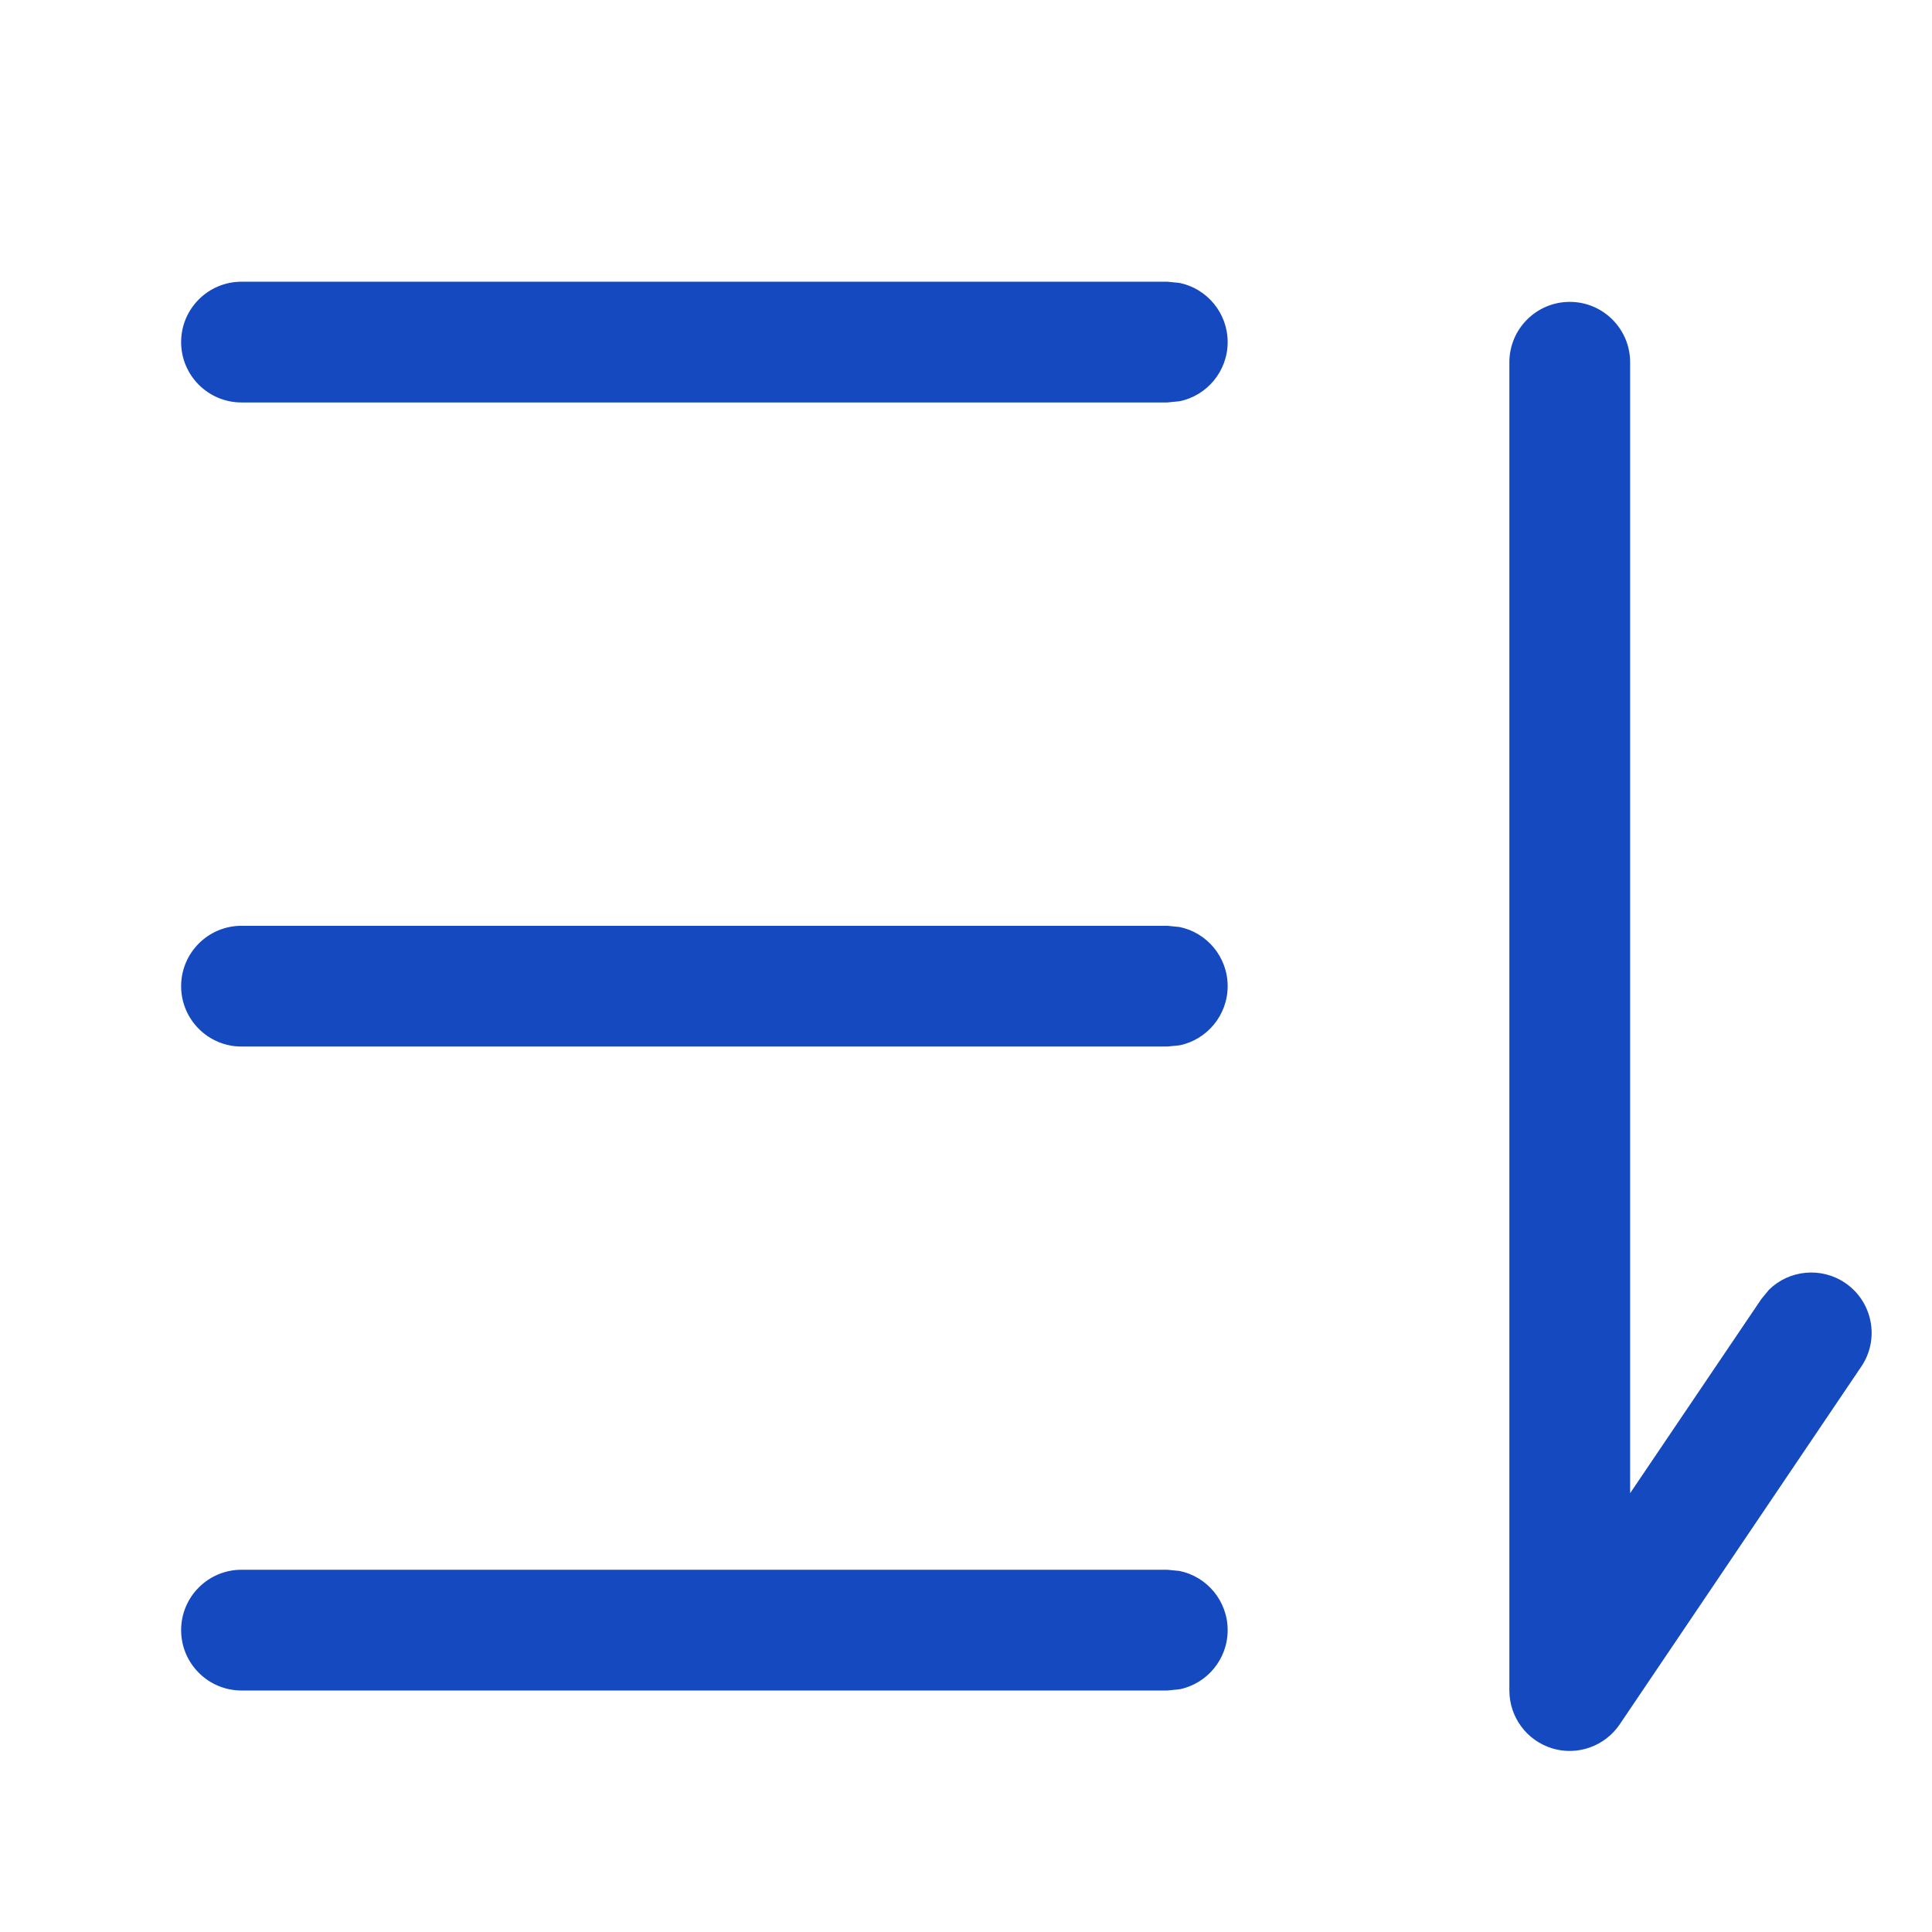
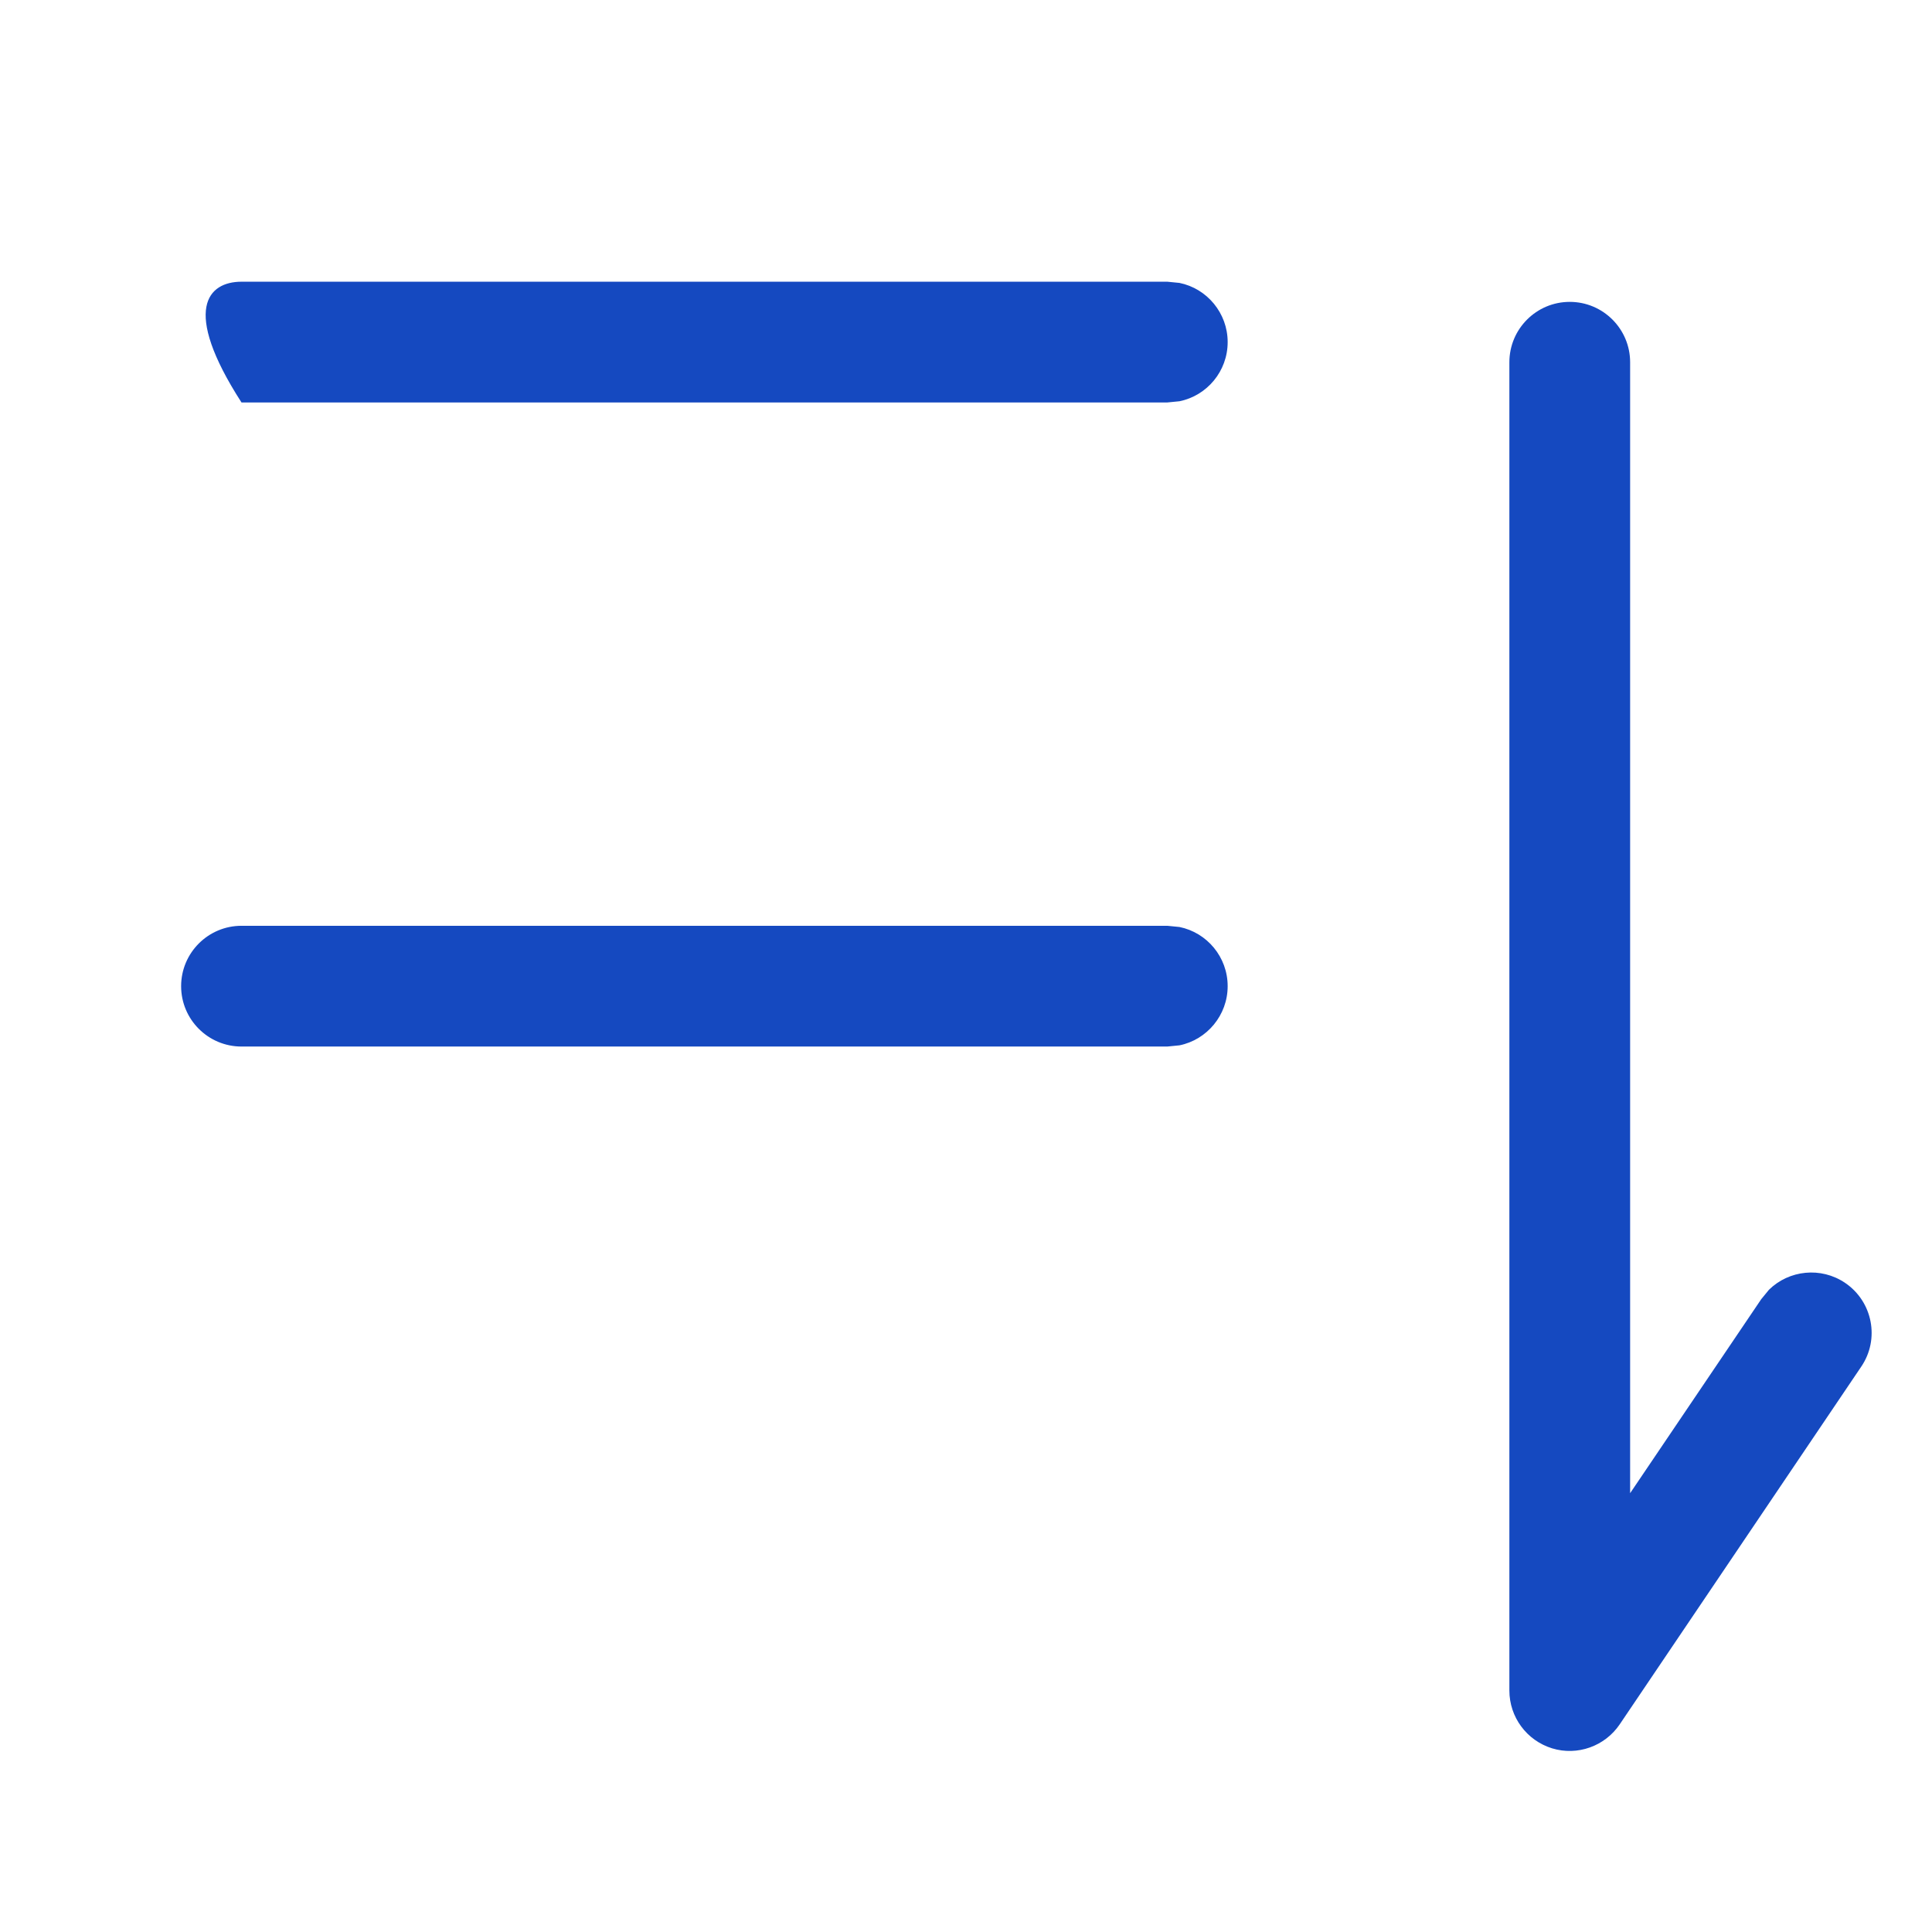
<svg xmlns="http://www.w3.org/2000/svg" width="16" height="16" viewBox="0 0 16 16" fill="none">
  <path d="M13 2.5C13.276 2.5 13.5 2.724 13.5 3V12.366L14.586 10.759L14.65 10.681C14.816 10.518 15.08 10.489 15.28 10.624C15.509 10.779 15.569 11.09 15.414 11.318L13.414 14.28C13.291 14.462 13.063 14.543 12.854 14.479C12.643 14.414 12.5 14.22 12.5 14V3C12.5 2.724 12.724 2.5 13 2.5Z" fill="#1549C0" />
-   <path d="M9.768 13.01C9.995 13.056 10.167 13.258 10.167 13.5C10.167 13.742 9.995 13.944 9.768 13.99L9.667 14H2C1.724 14 1.5 13.776 1.5 13.5C1.5 13.224 1.724 13 2 13H9.667L9.768 13.01Z" fill="#1549C0" />
  <path d="M9.768 7.677C9.995 7.723 10.167 7.925 10.167 8.167C10.167 8.408 9.995 8.611 9.768 8.657L9.667 8.667H2C1.724 8.667 1.5 8.443 1.5 8.167C1.5 7.891 1.724 7.667 2 7.667H9.667L9.768 7.677Z" fill="#1549C0" />
-   <path d="M9.768 2.343C9.995 2.389 10.167 2.592 10.167 2.833C10.167 3.075 9.995 3.277 9.768 3.323L9.667 3.333H2C1.724 3.333 1.5 3.109 1.5 2.833C1.5 2.557 1.724 2.333 2 2.333H9.667L9.768 2.343Z" fill="#1549C0" />
+   <path d="M9.768 2.343C9.995 2.389 10.167 2.592 10.167 2.833C10.167 3.075 9.995 3.277 9.768 3.323L9.667 3.333H2C1.5 2.557 1.724 2.333 2 2.333H9.667L9.768 2.343Z" fill="#1549C0" />
</svg>